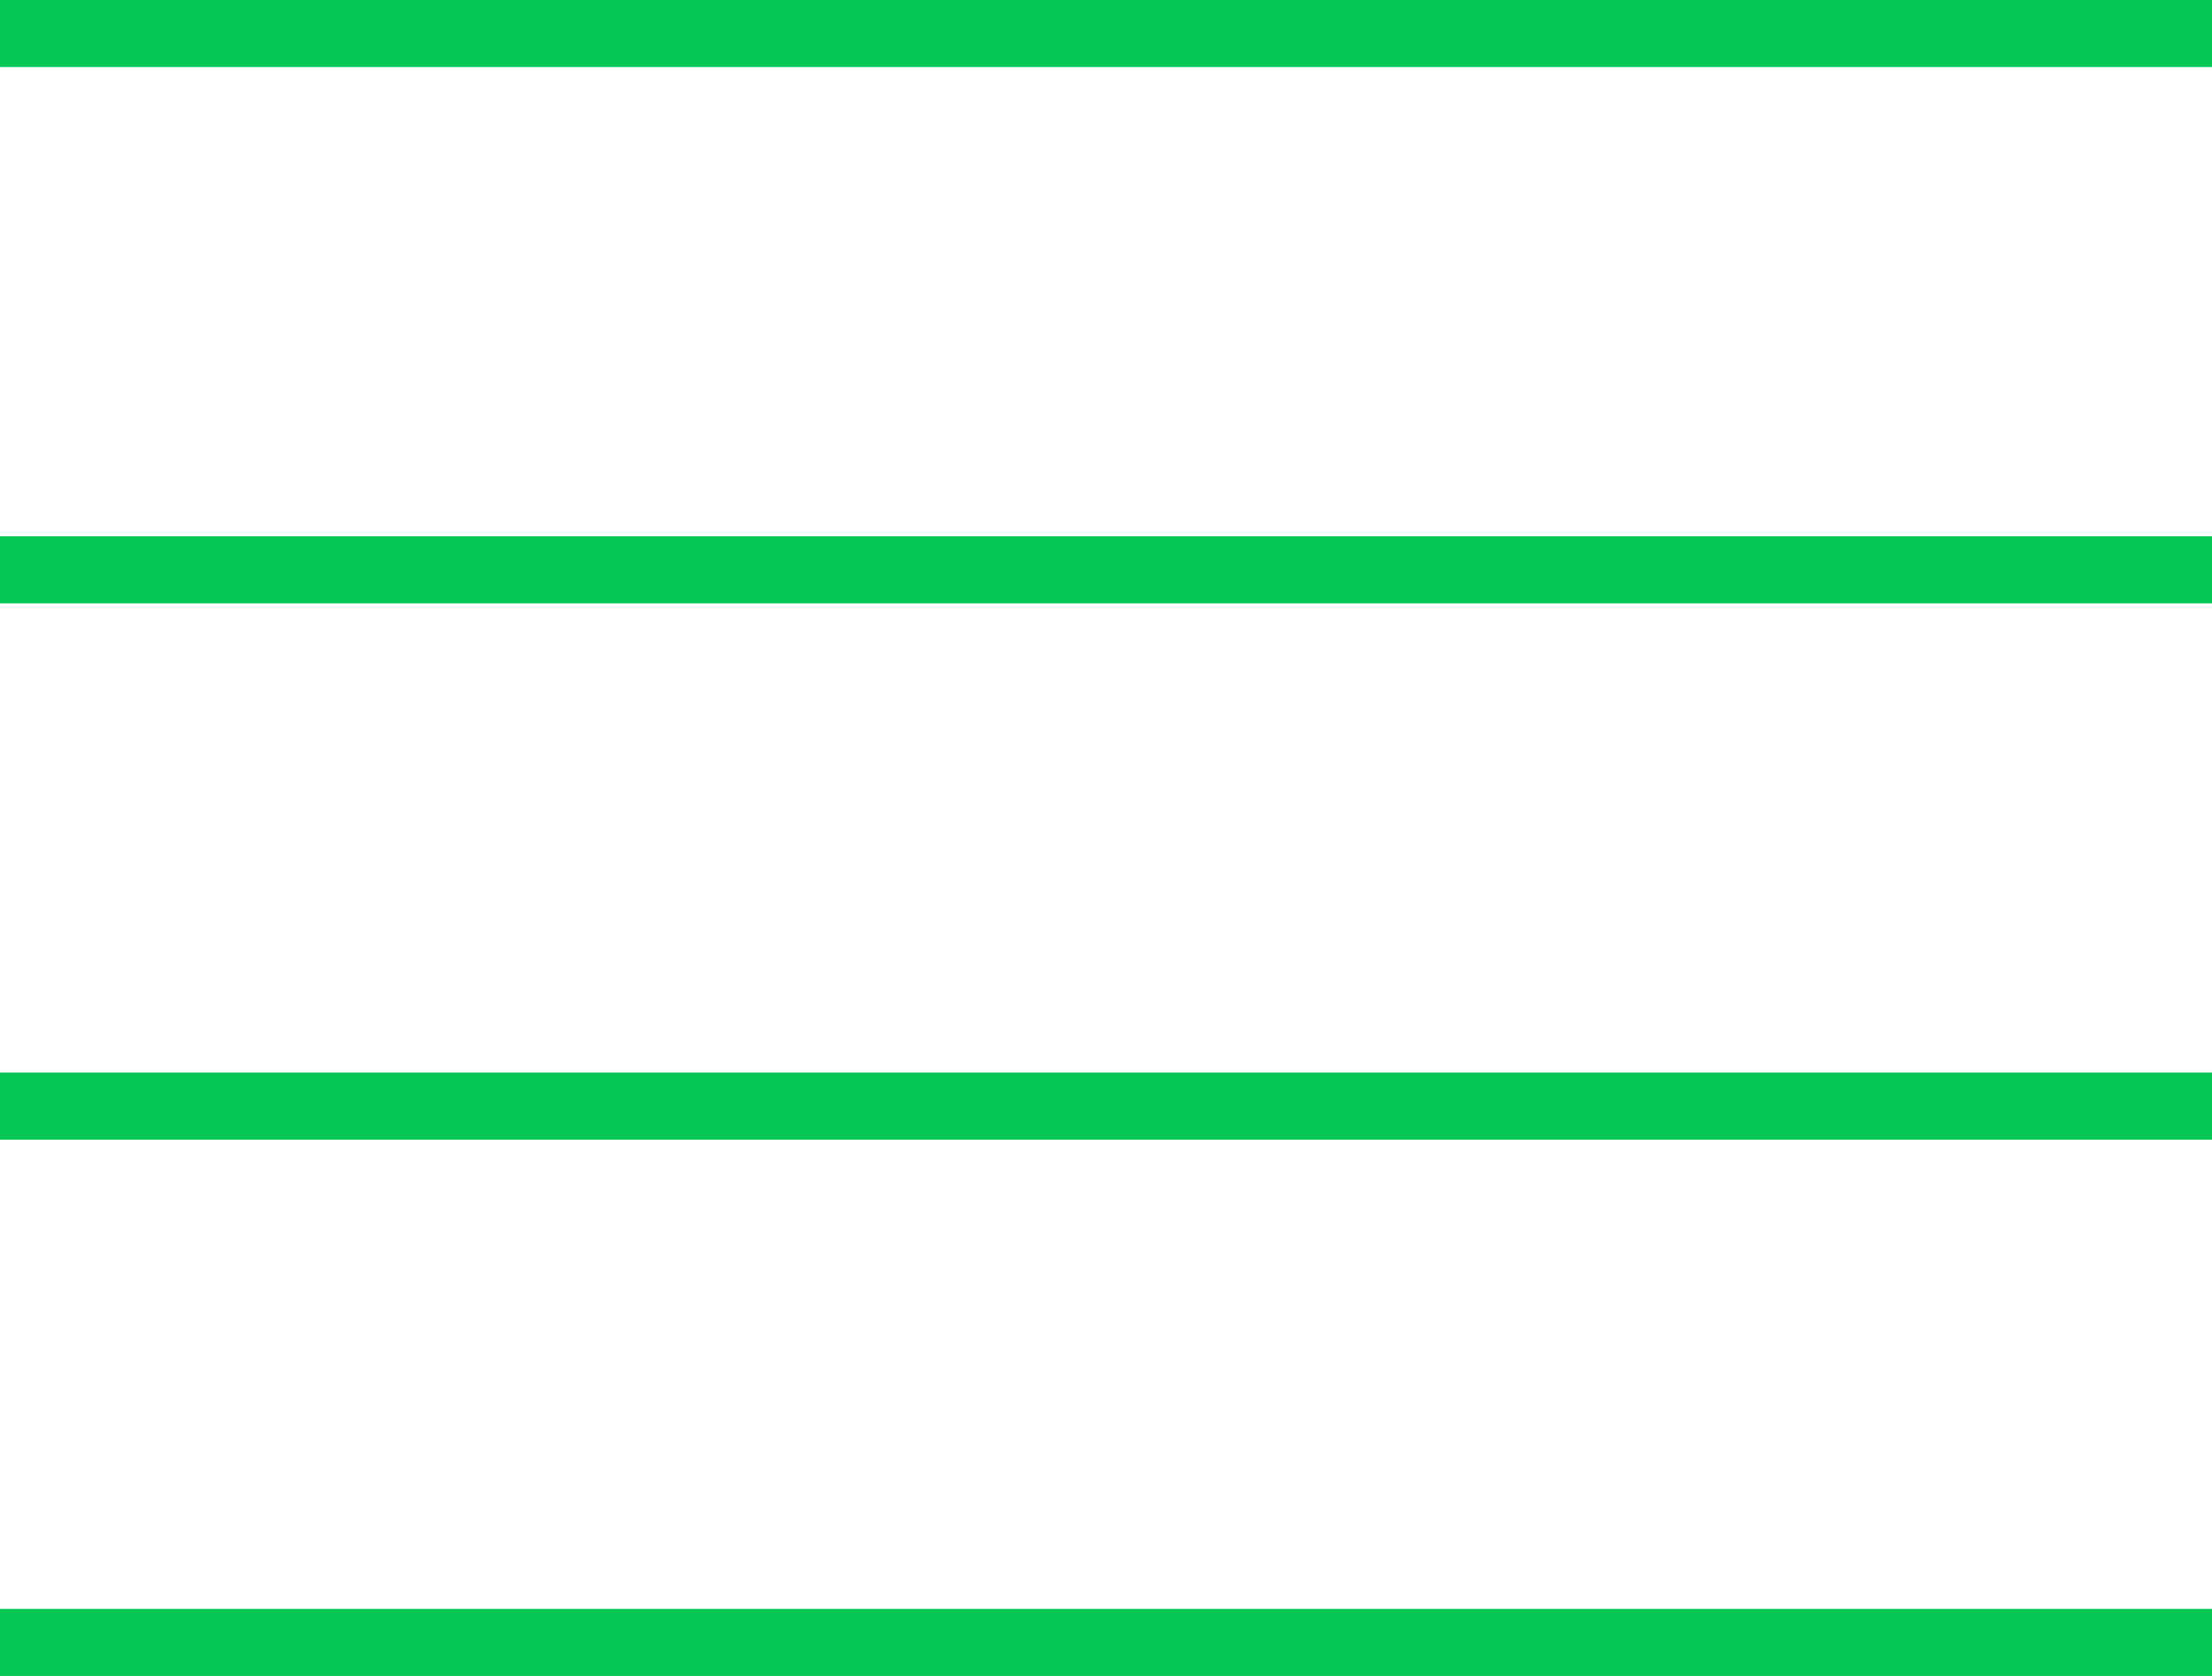
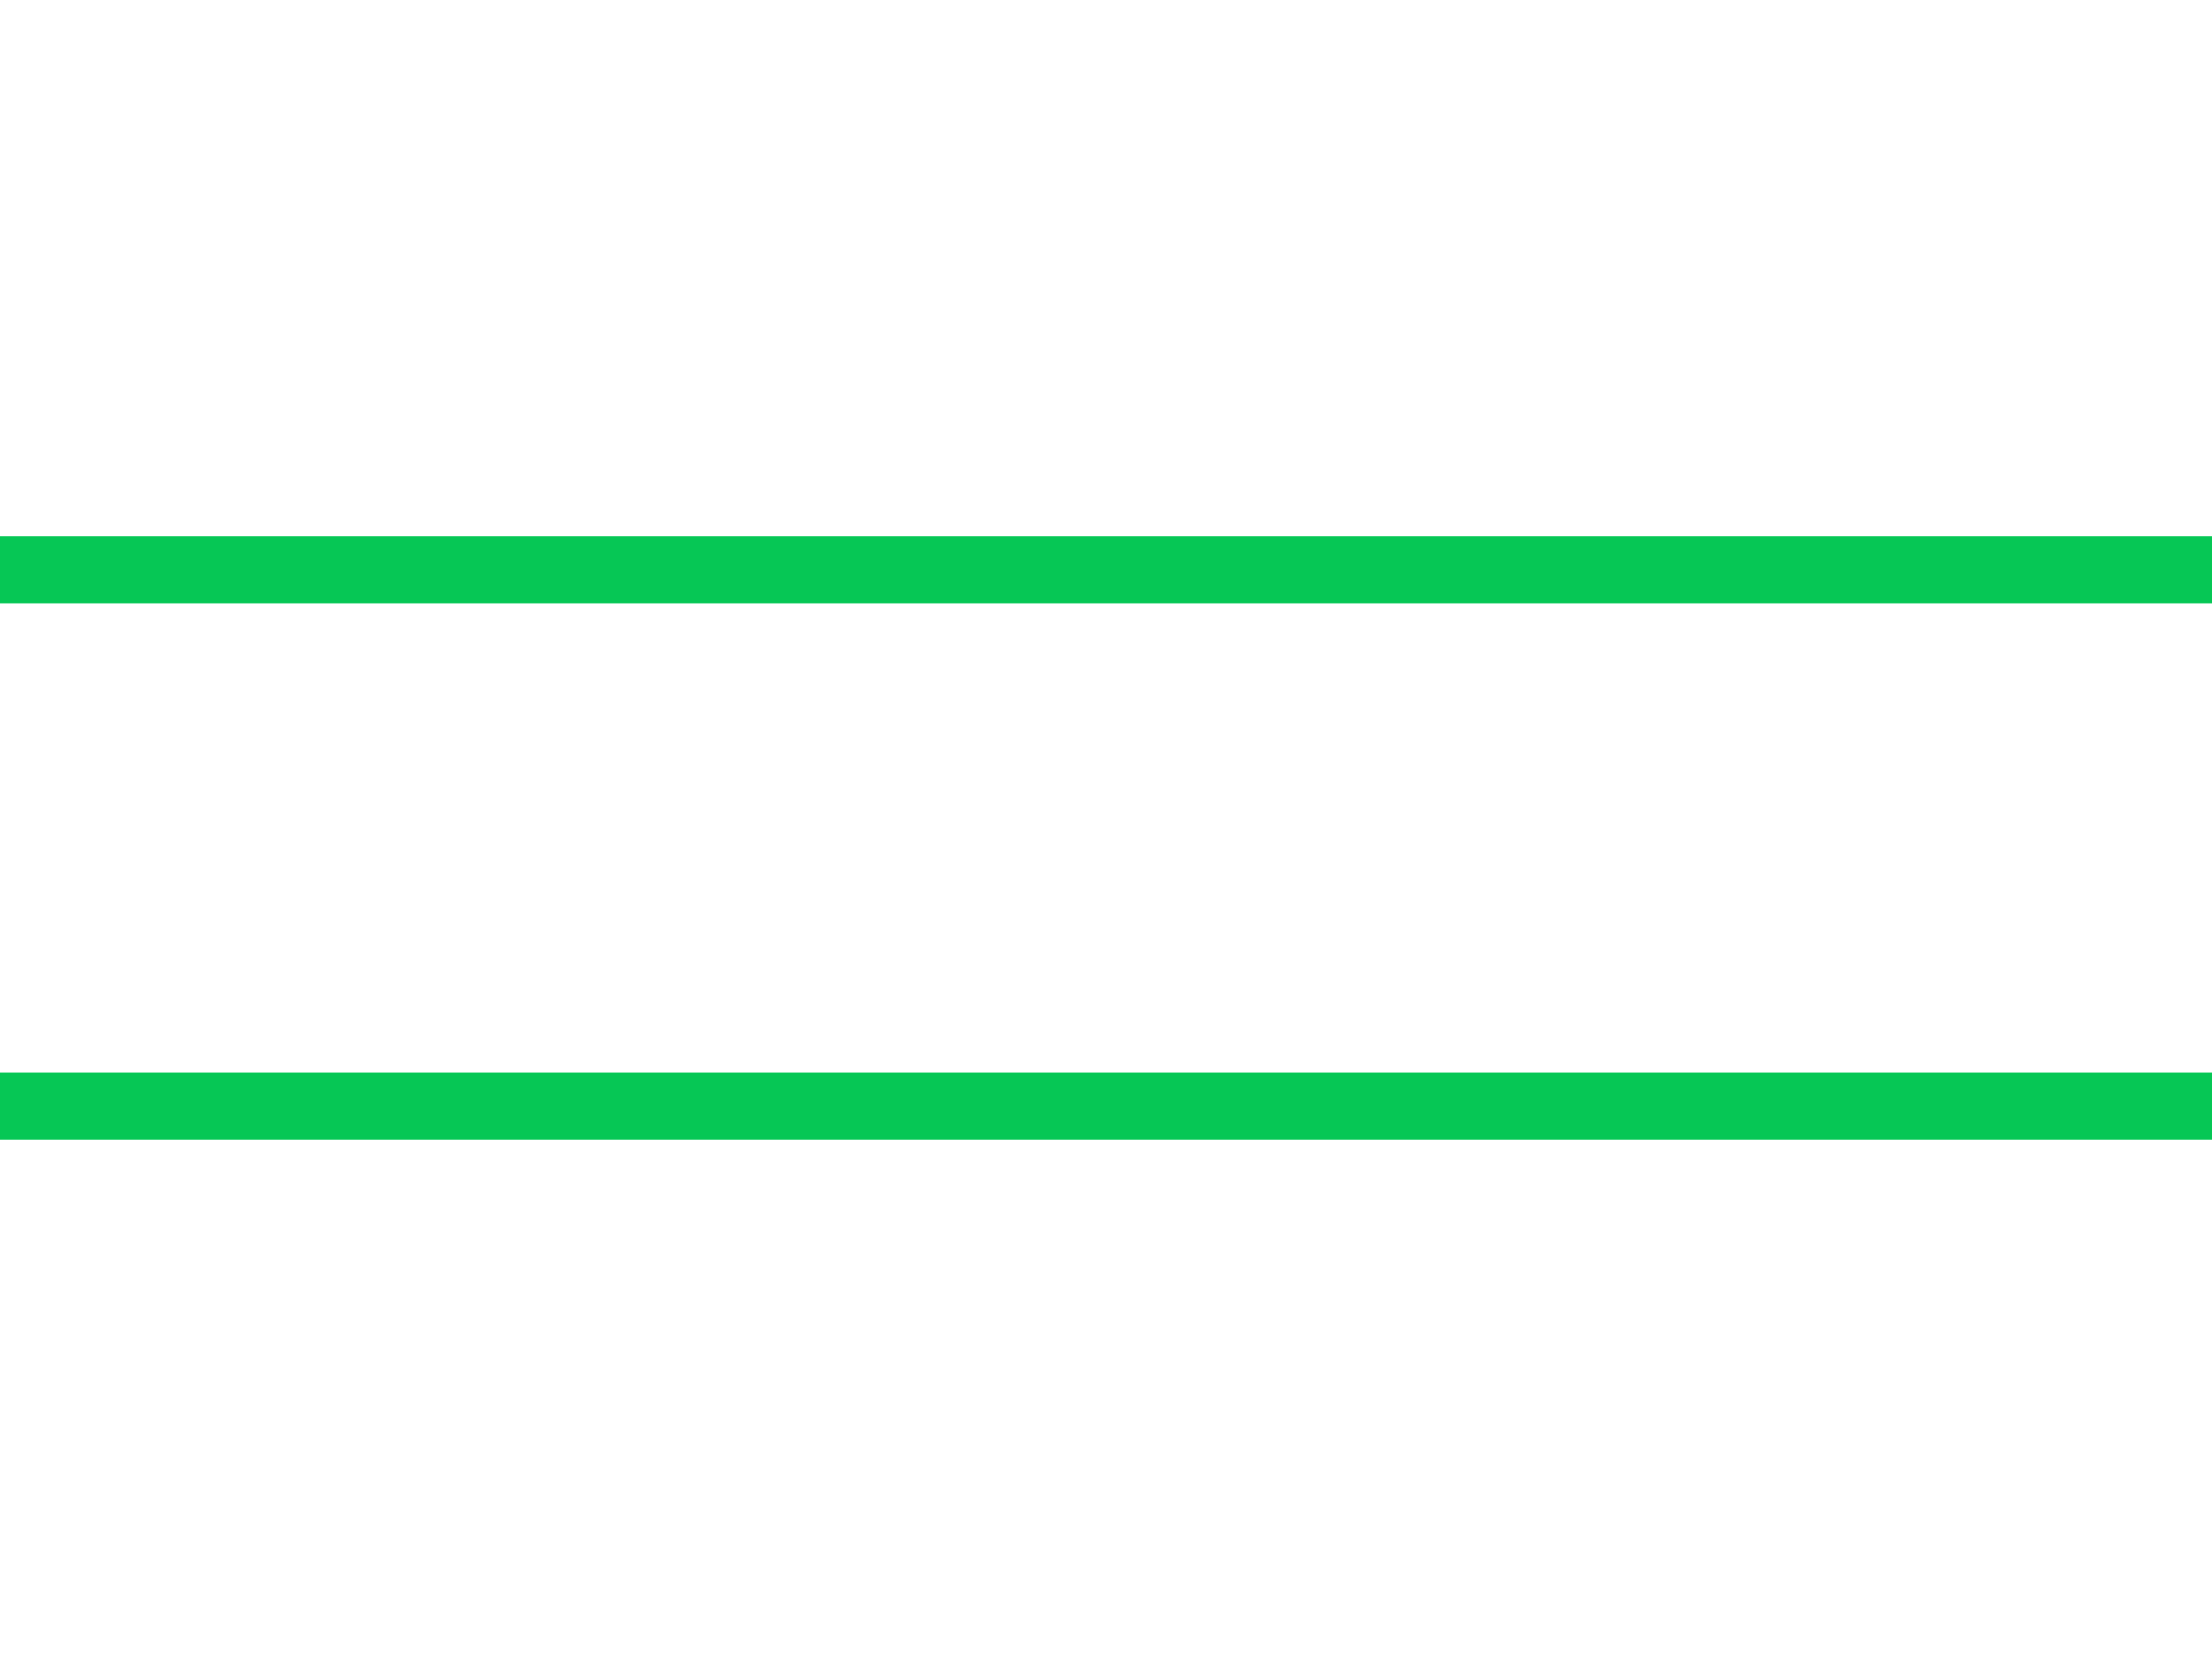
<svg xmlns="http://www.w3.org/2000/svg" width="33" height="25" viewBox="0 0 33 25">
  <g id="Group_7233" data-name="Group 7233" transform="translate(-314.5 -35)">
-     <line id="Line_67" data-name="Line 67" x2="33" transform="translate(314.5 35.5)" fill="none" stroke="#06c755" stroke-width="1" />
    <line id="Line_68" data-name="Line 68" x2="33" transform="translate(314.5 43.5)" fill="none" stroke="#06c755" stroke-width="1" />
    <line id="Line_69" data-name="Line 69" x2="33" transform="translate(314.5 51.5)" fill="none" stroke="#06c755" stroke-width="1" />
-     <line id="Line_70" data-name="Line 70" x2="33" transform="translate(314.5 59.5)" fill="none" stroke="#06c755" stroke-width="1" />
  </g>
</svg>